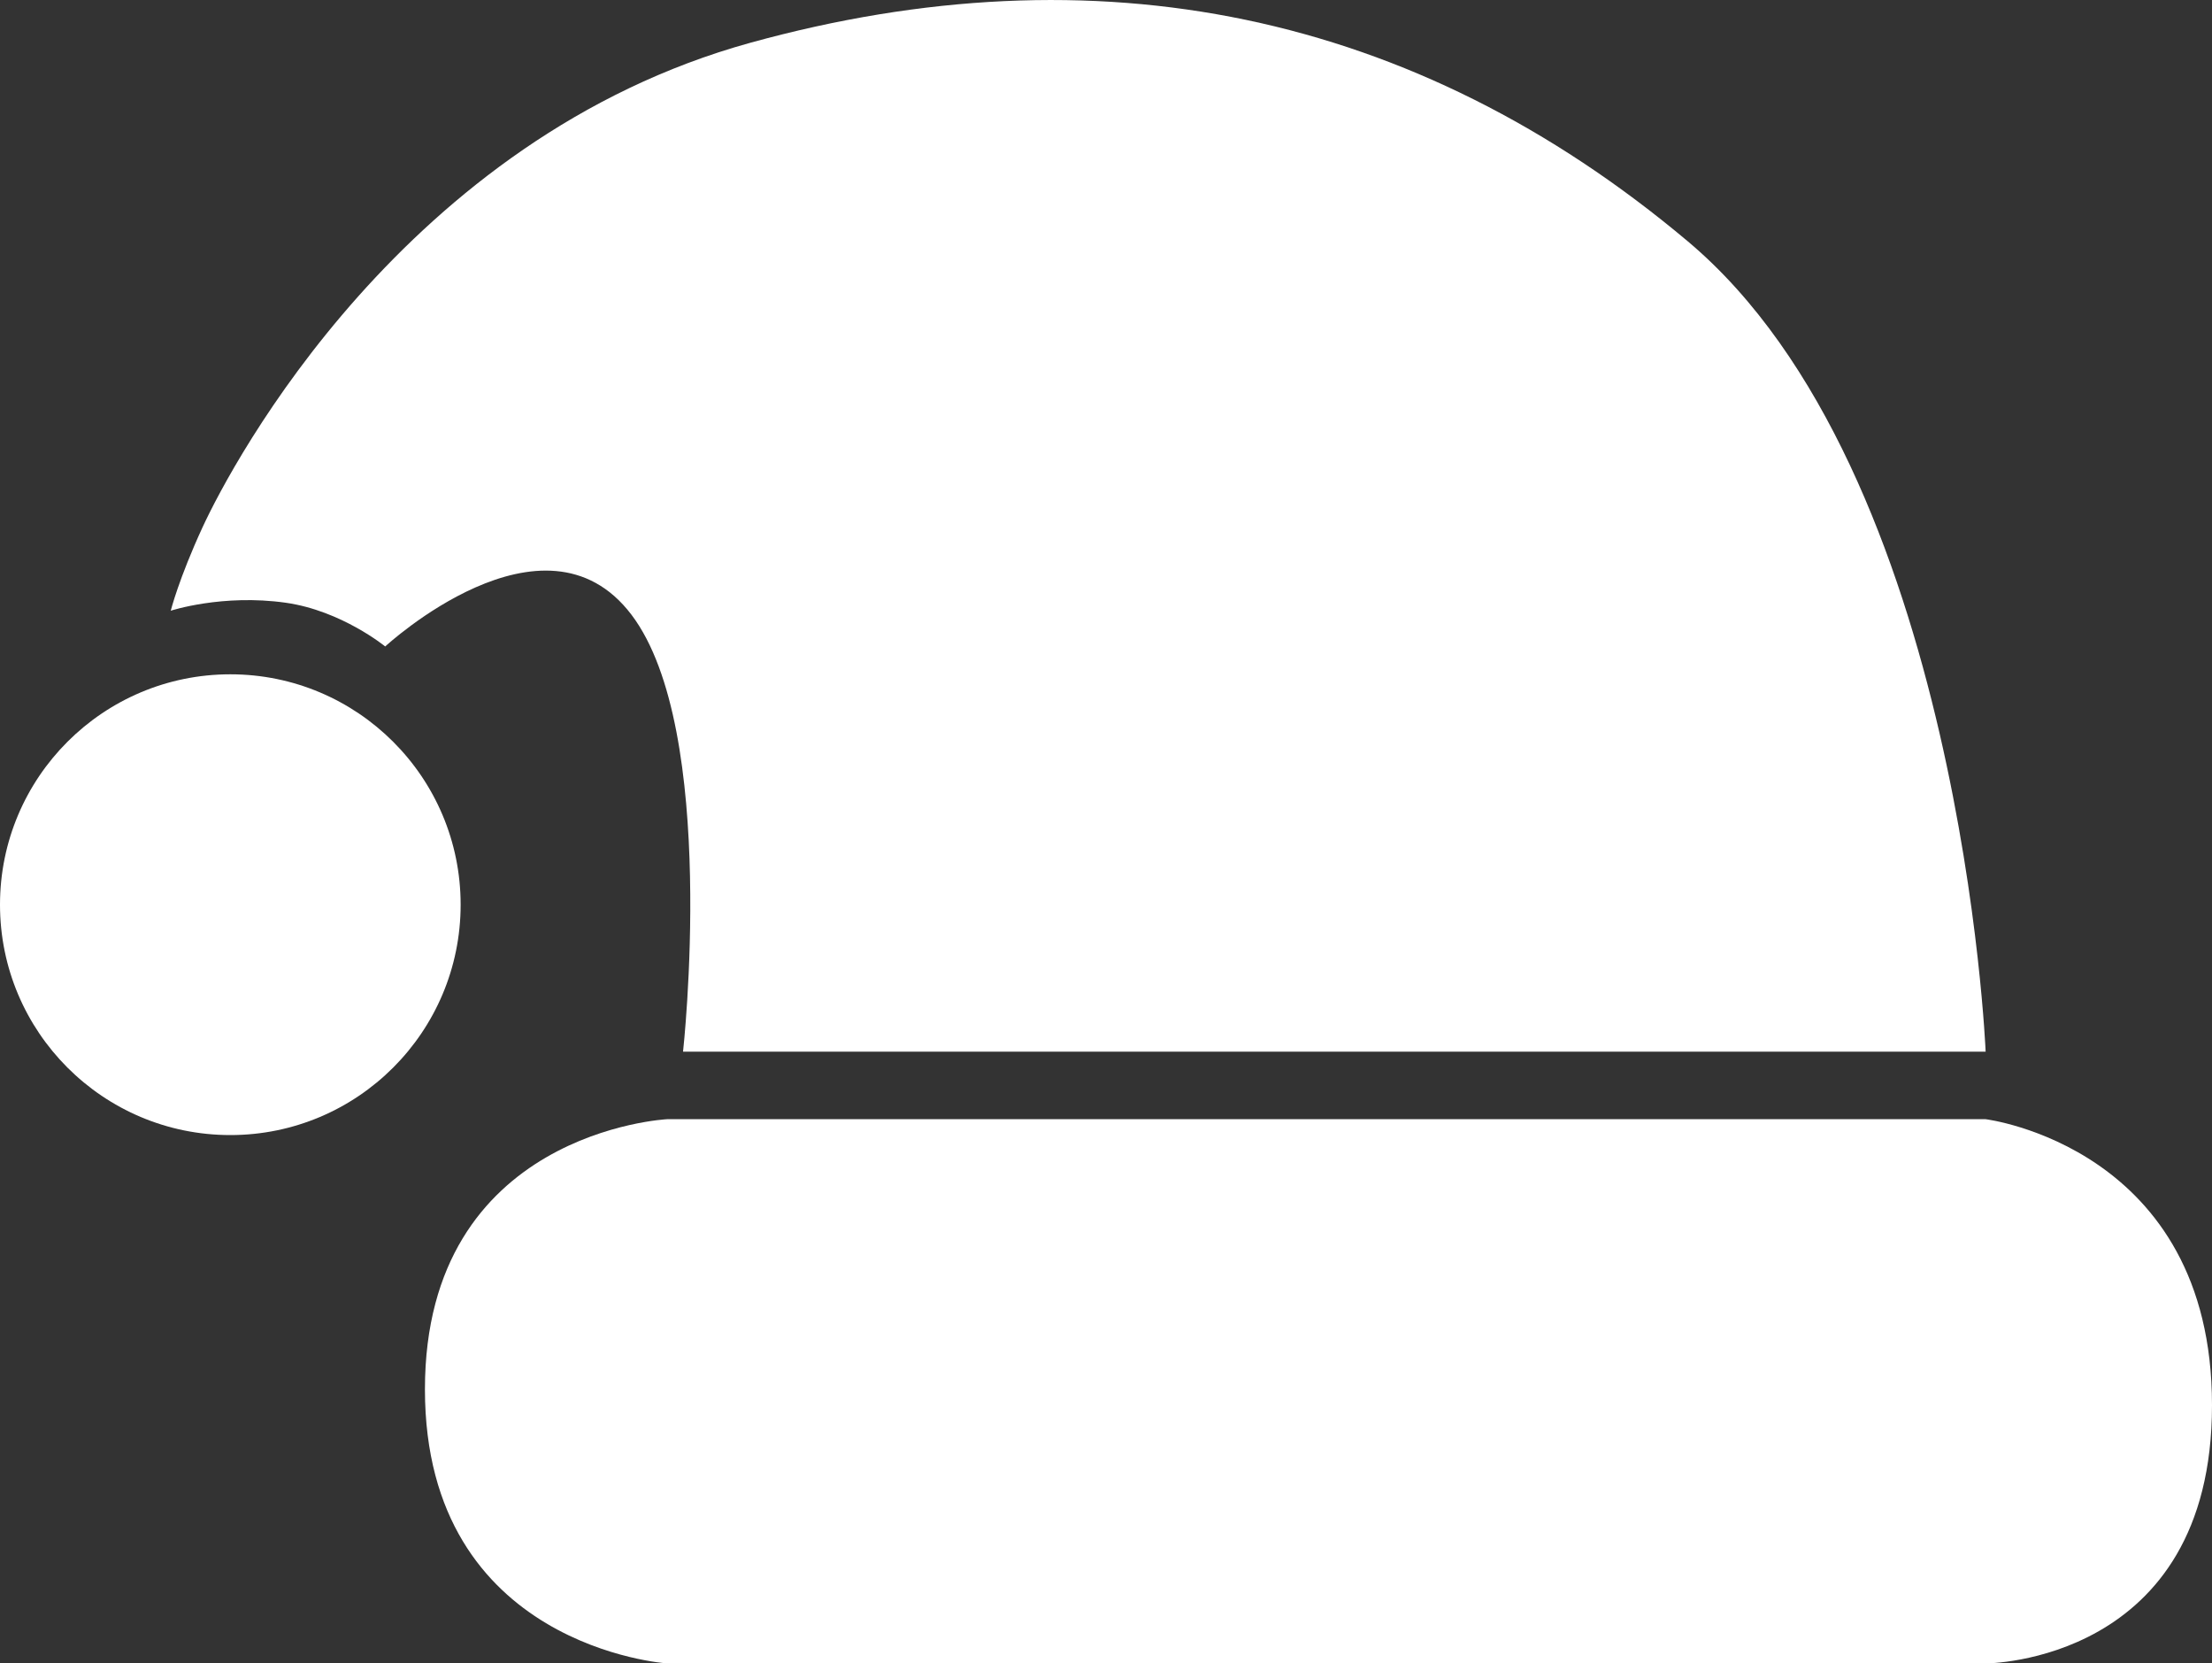
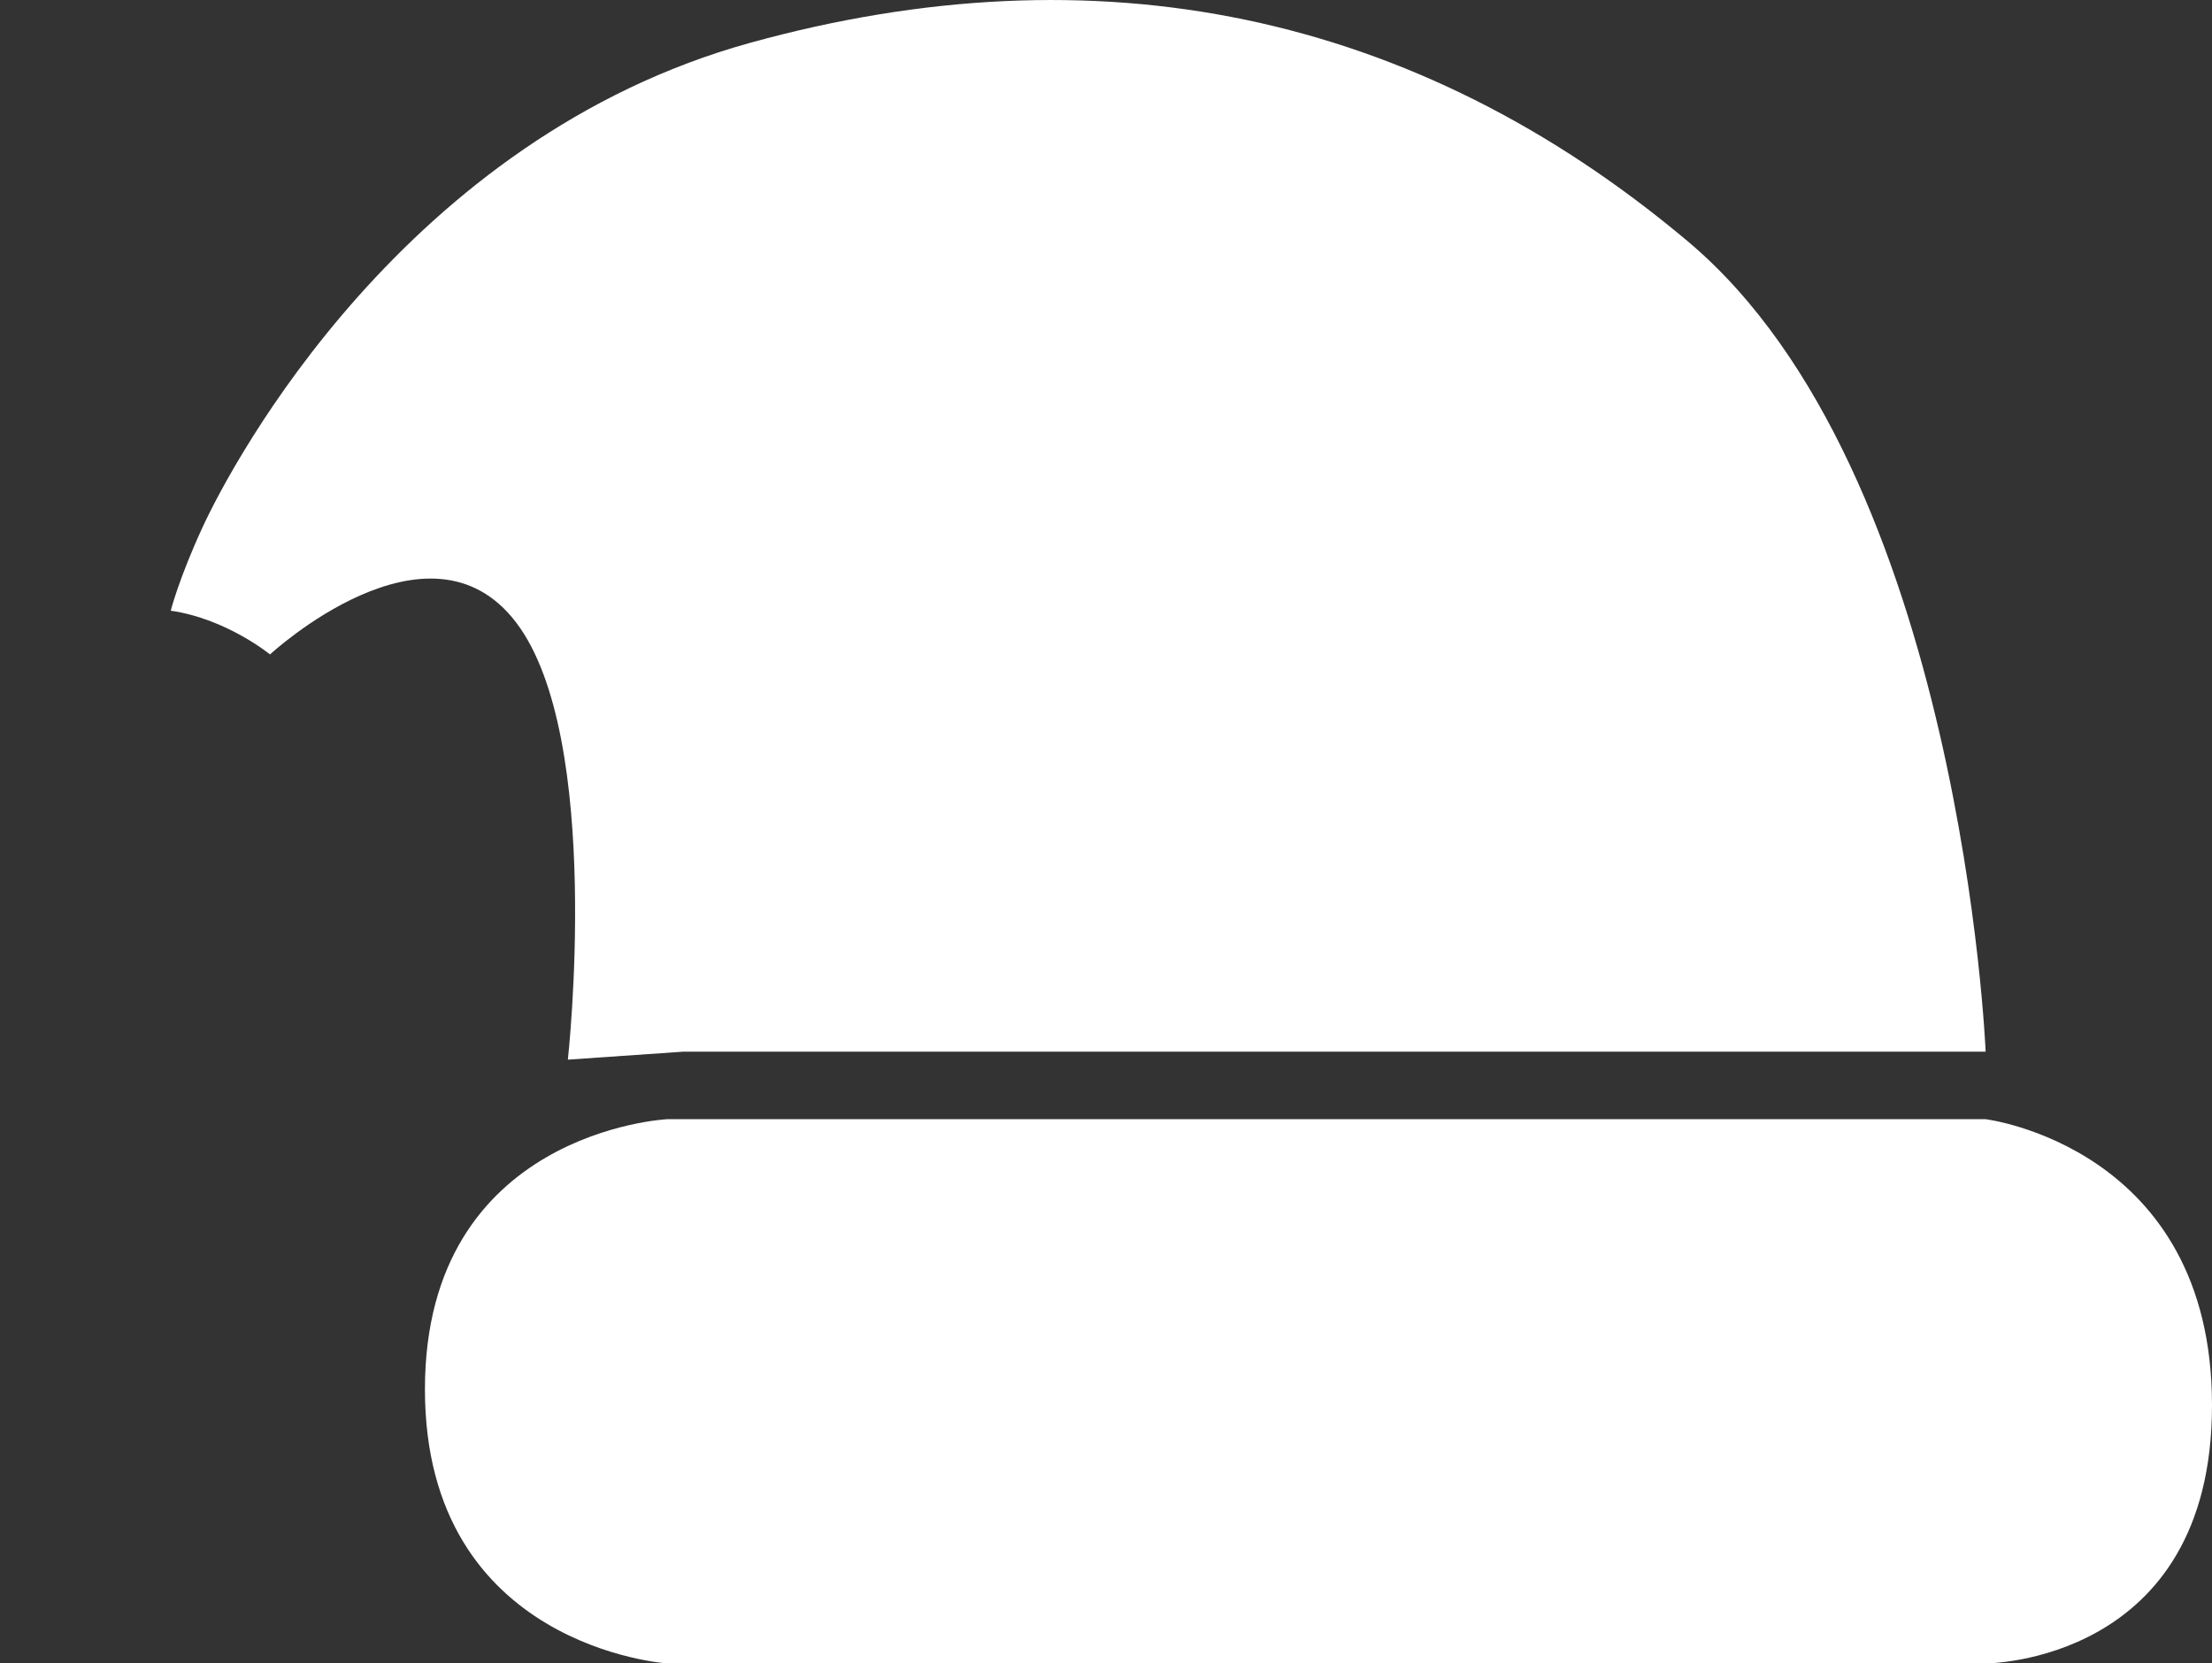
<svg xmlns="http://www.w3.org/2000/svg" enable-background="new 0 0 57 42.852" viewBox="0 0 57 42.852">
  <rect x="0" y="0" width="57" height="42.852" fill="#333333" stroke="none" />
  <g fill="#fff">
-     <circle cx="5.935" cy="23.306" r="5.935" />
-     <path d="m17.601 27.093h33.566s-.614-14.941-7.675-20.876-15.248-7.573-24.151-5.117-13.349 10.809-14.122 12.484c-.614 1.331-.819 2.149-.819 2.149s1.334-.438 2.968-.205c1.433.205 2.558 1.126 2.558 1.126s4.093-3.786 6.345-.819 1.33 11.258 1.33 11.258z" />
+     <path d="m17.601 27.093h33.566s-.614-14.941-7.675-20.876-15.248-7.573-24.151-5.117-13.349 10.809-14.122 12.484c-.614 1.331-.819 2.149-.819 2.149c1.433.205 2.558 1.126 2.558 1.126s4.093-3.786 6.345-.819 1.33 11.258 1.33 11.258z" />
    <path d="m17.192 28.832h33.975s5.833.716 5.833 7.368-5.833 6.652-5.833 6.652h-33.975s-6.242-.409-6.242-7.061 6.242-6.959 6.242-6.959z" />
  </g>
</svg>